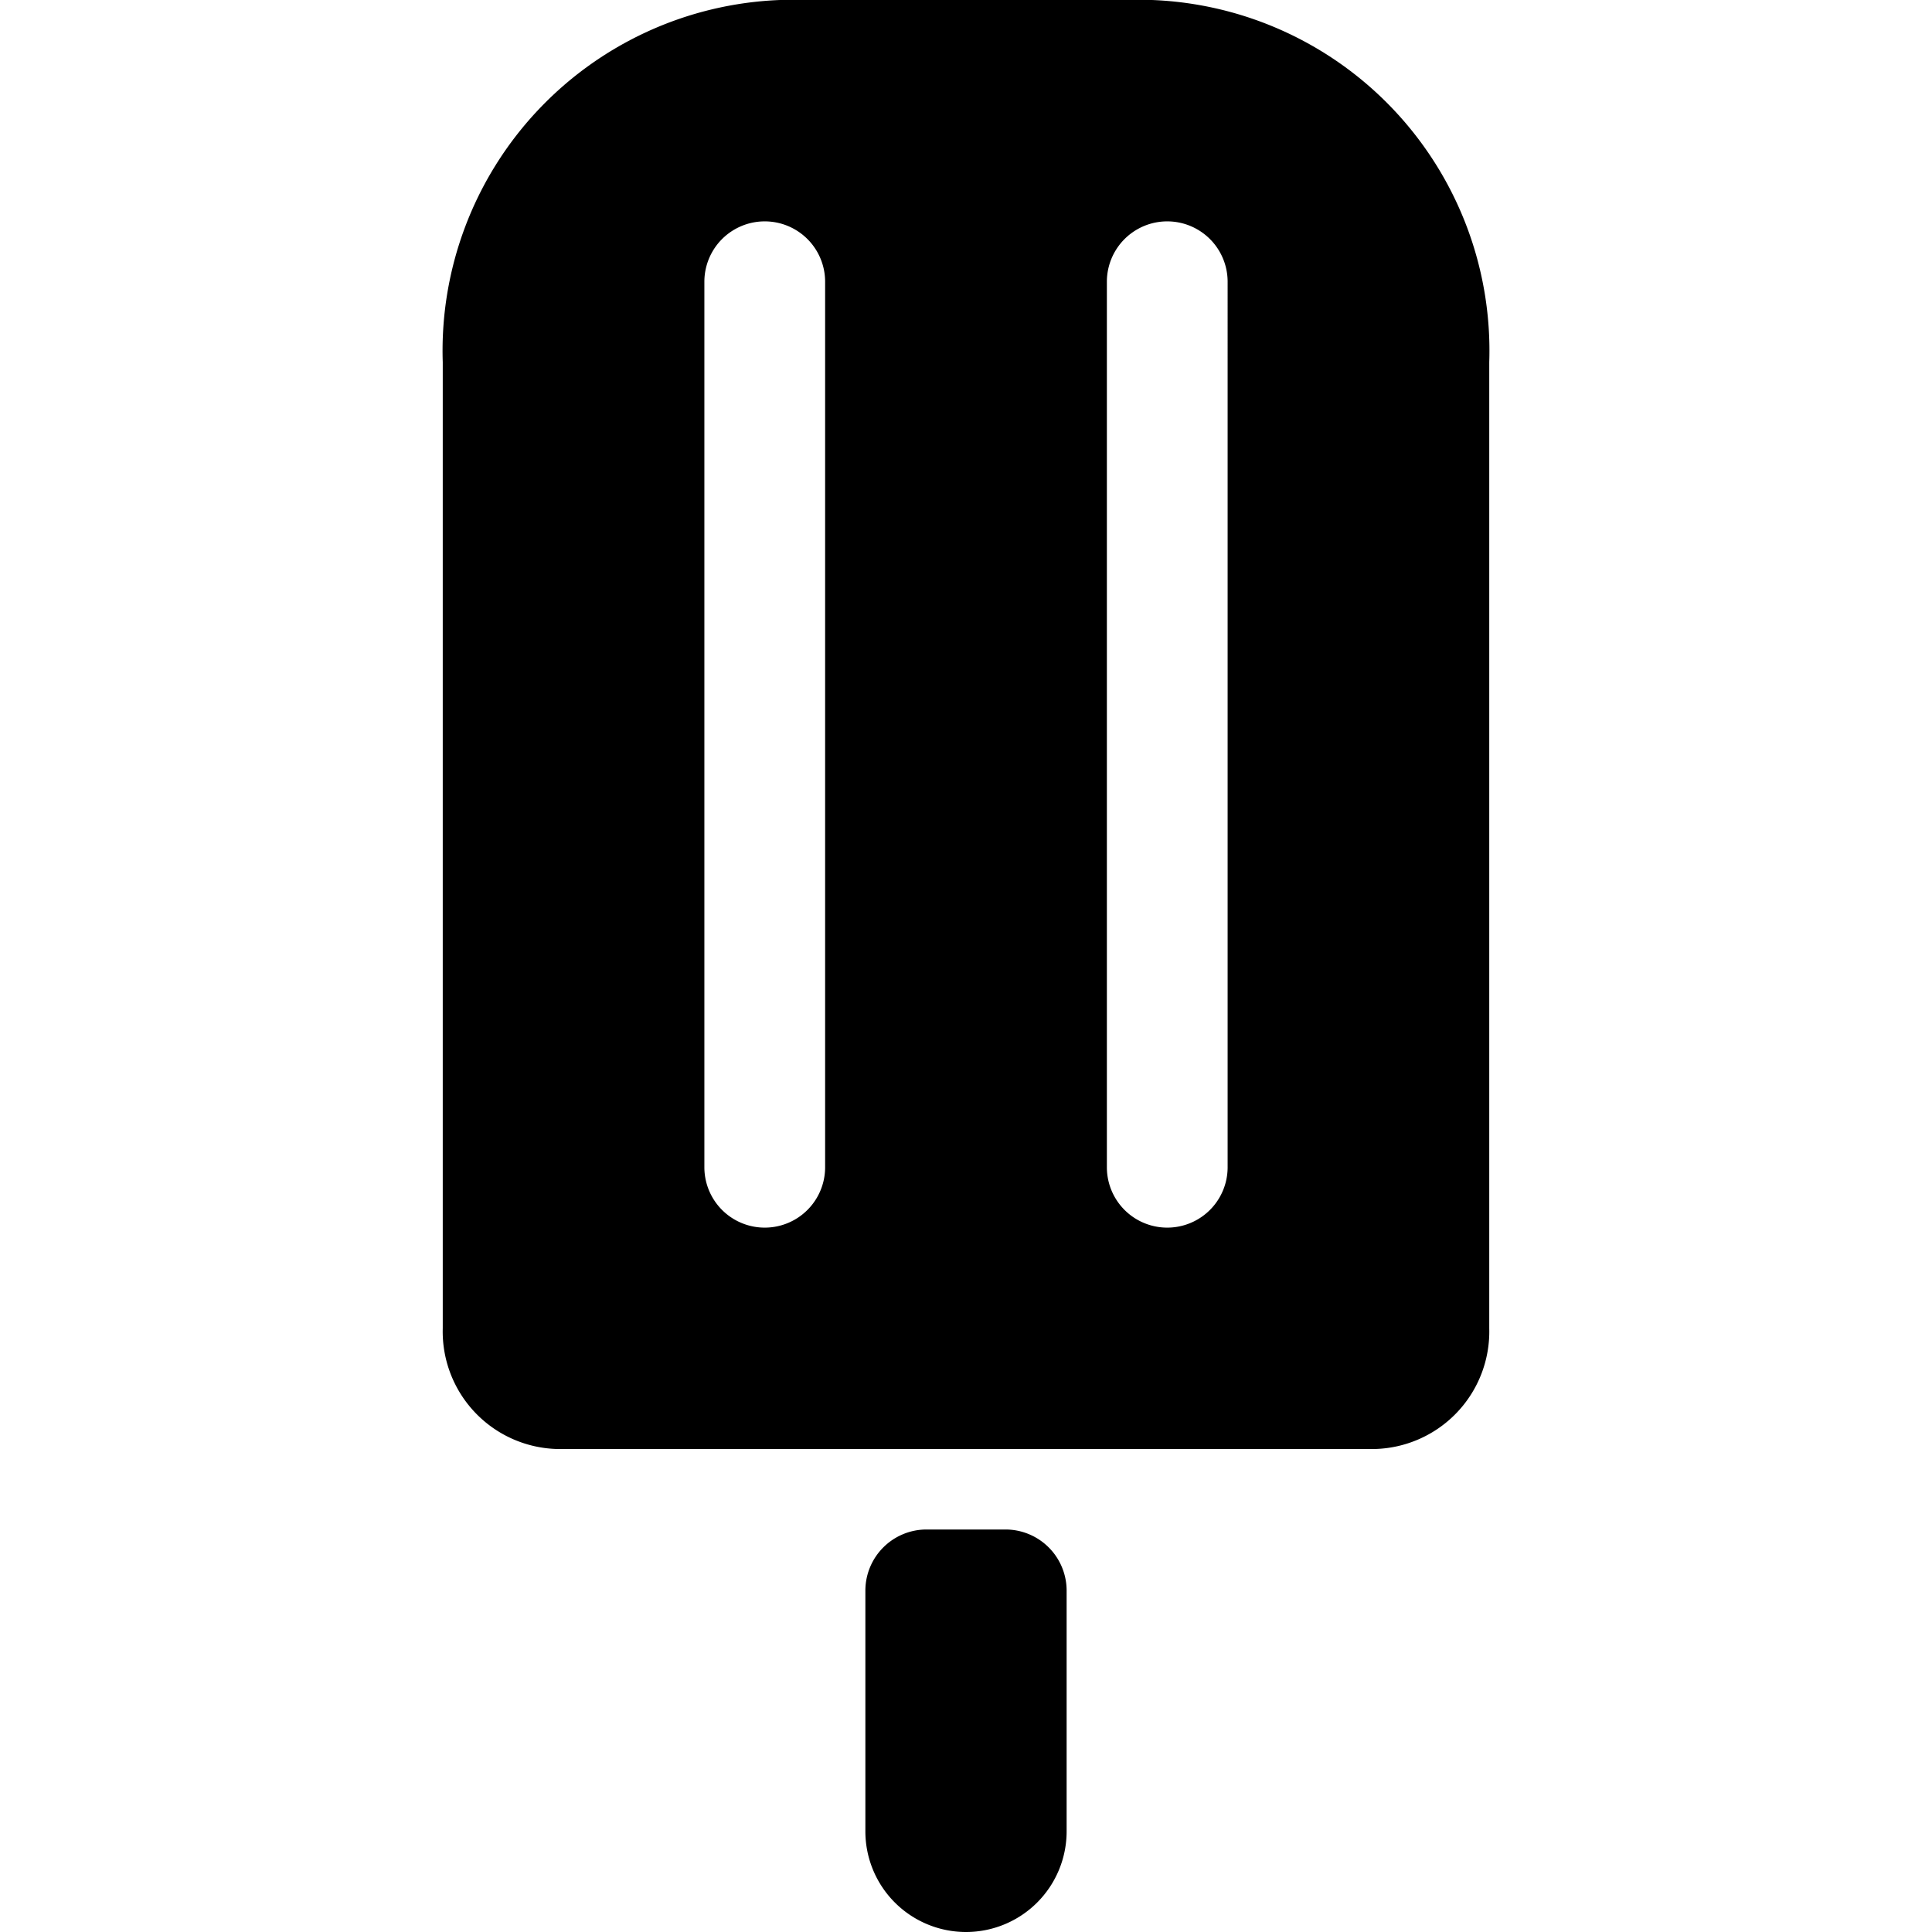
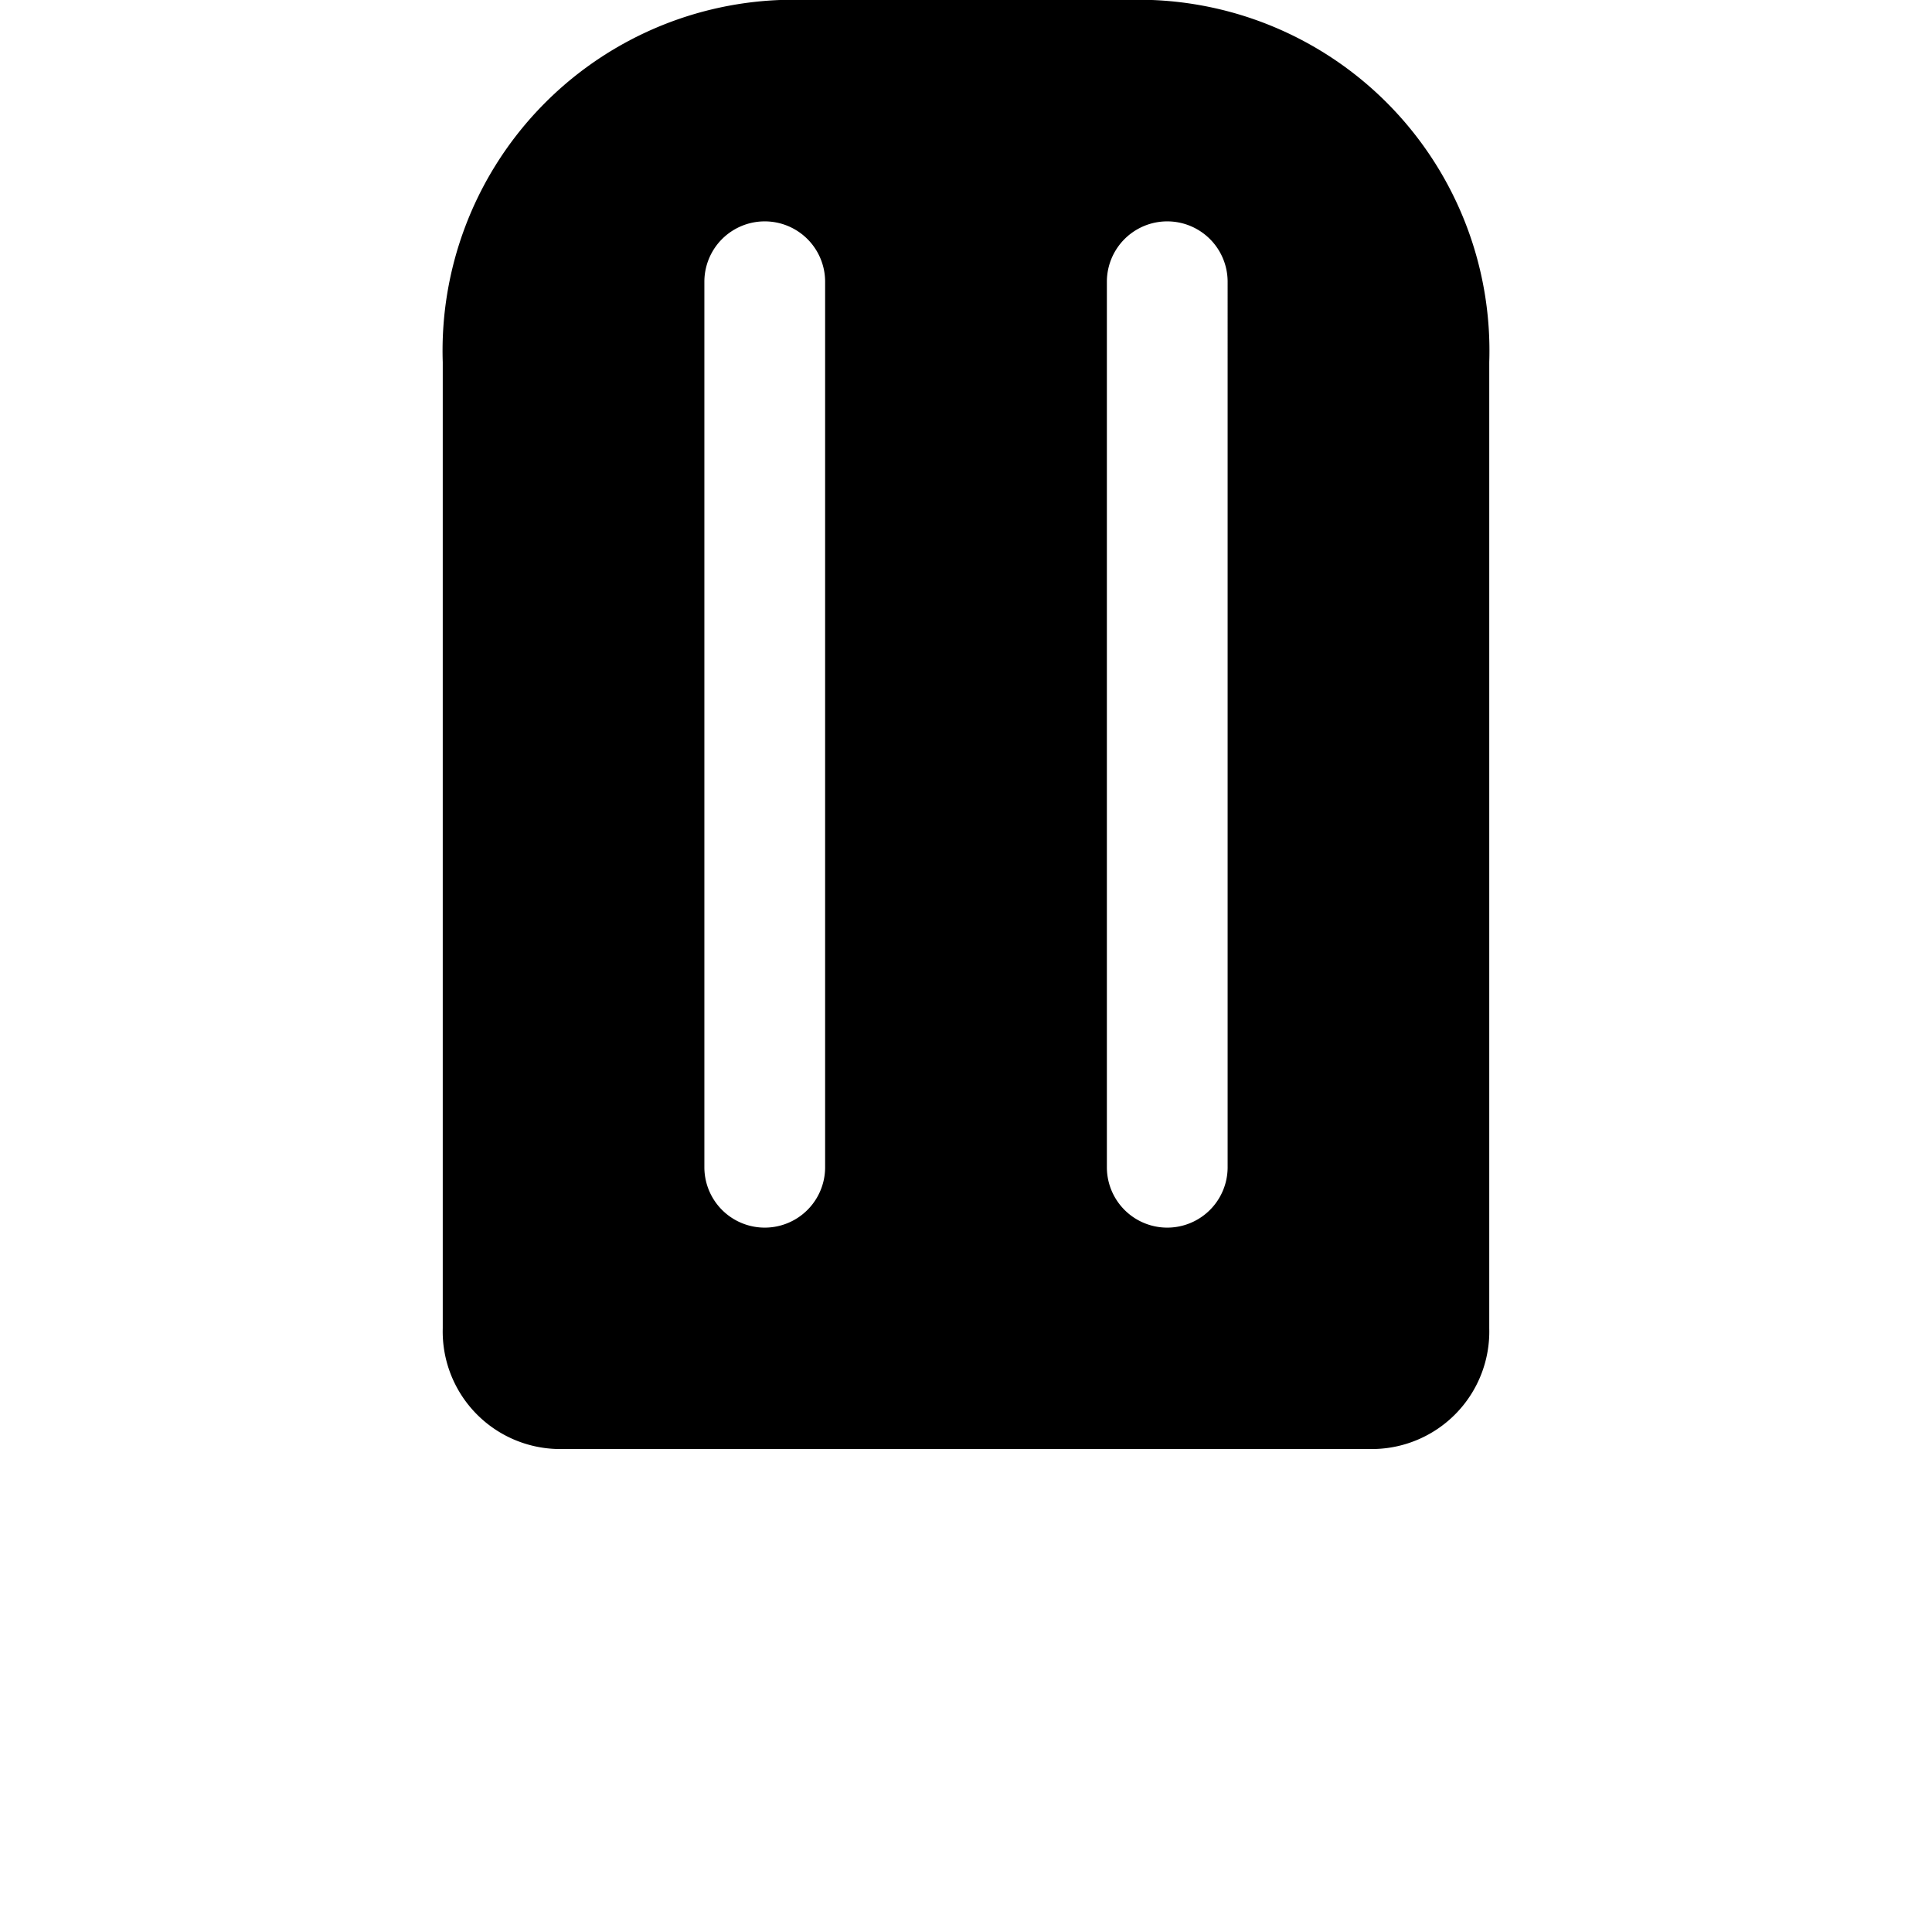
<svg xmlns="http://www.w3.org/2000/svg" viewBox="0 0 24 24">
  <g>
    <path d="M14.31 0H9.69A4.36 4.36 0 0 0 5.5 4.5v12A1.46 1.46 0 0 0 6.92 18h10.16a1.46 1.46 0 0 0 1.42 -1.5v-12A4.36 4.36 0 0 0 14.31 0Zm-4.06 14.5a0.75 0.75 0 0 1 -1.5 0v-11a0.75 0.75 0 0 1 1.5 0Zm5 0a0.75 0.75 0 0 1 -1.5 0v-11a0.75 0.75 0 0 1 1.5 0Z" fill="#000000" stroke-width="1" />
-     <path d="M12 24a1.25 1.25 0 0 1 -1.25 -1.25v-3a0.76 0.76 0 0 1 0.75 -0.75h1a0.76 0.76 0 0 1 0.75 0.75v3A1.25 1.25 0 0 1 12 24Z" fill="#000000" stroke-width="1" />
  </g>
</svg>